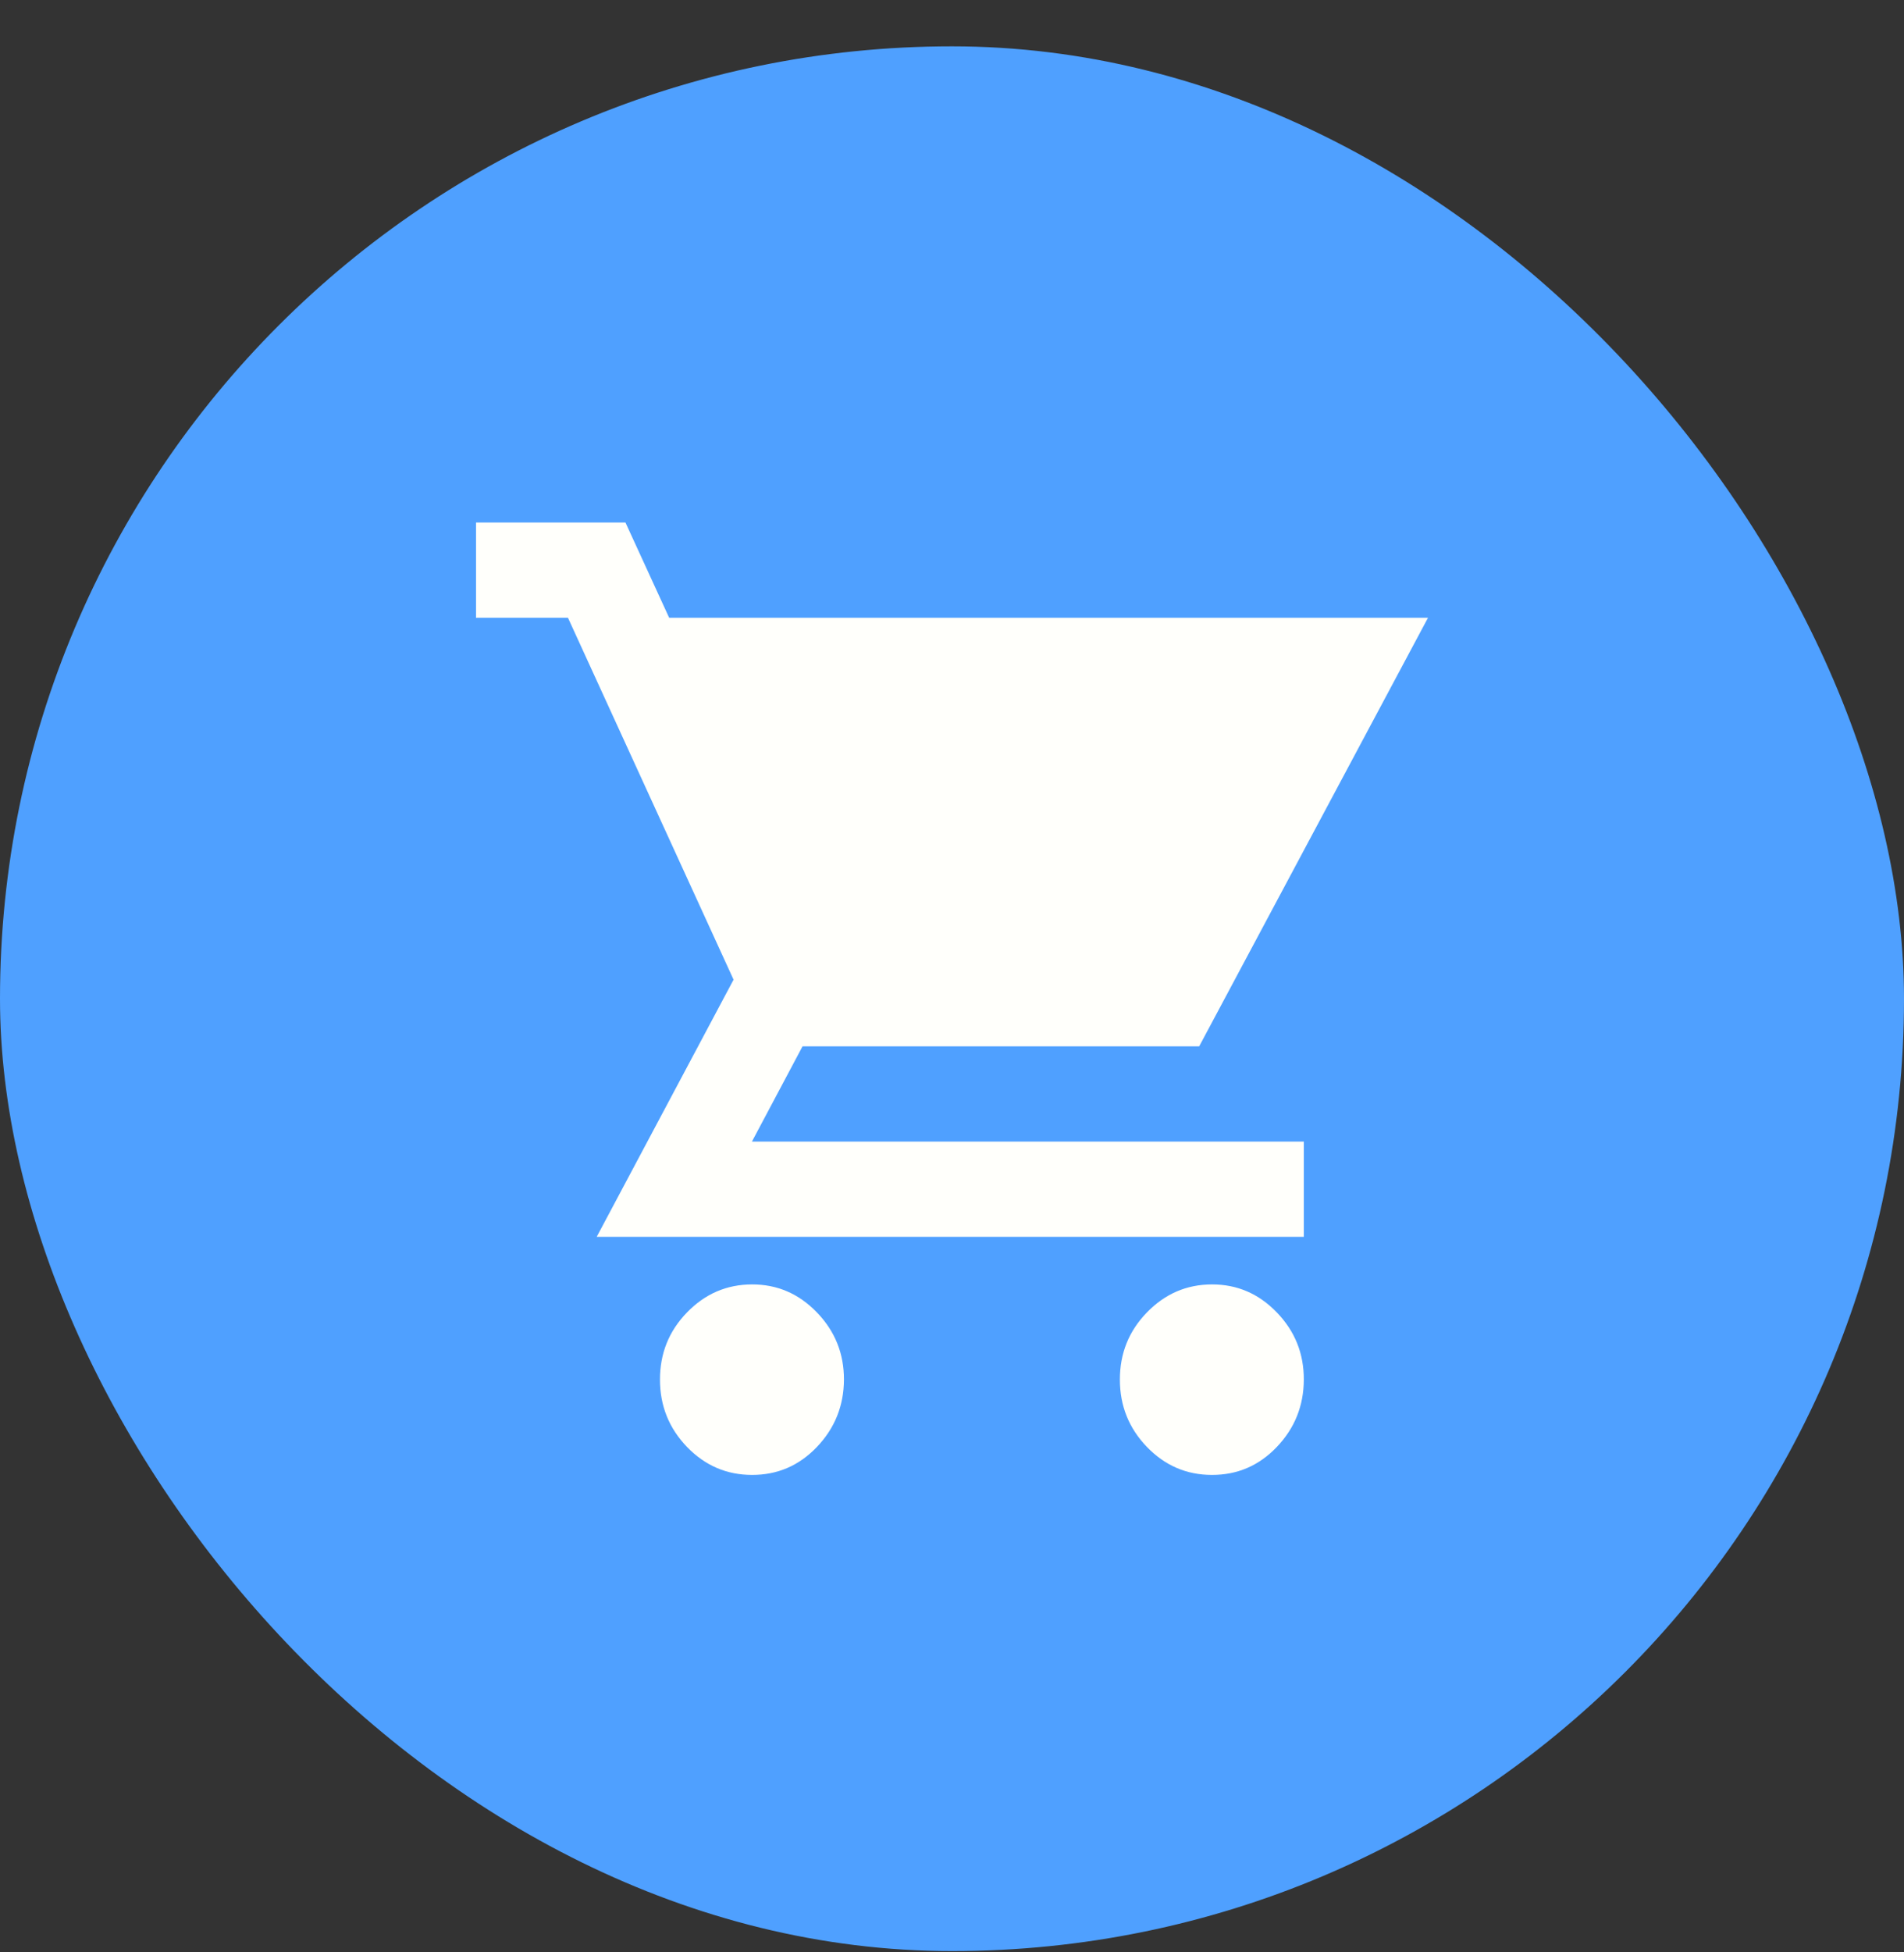
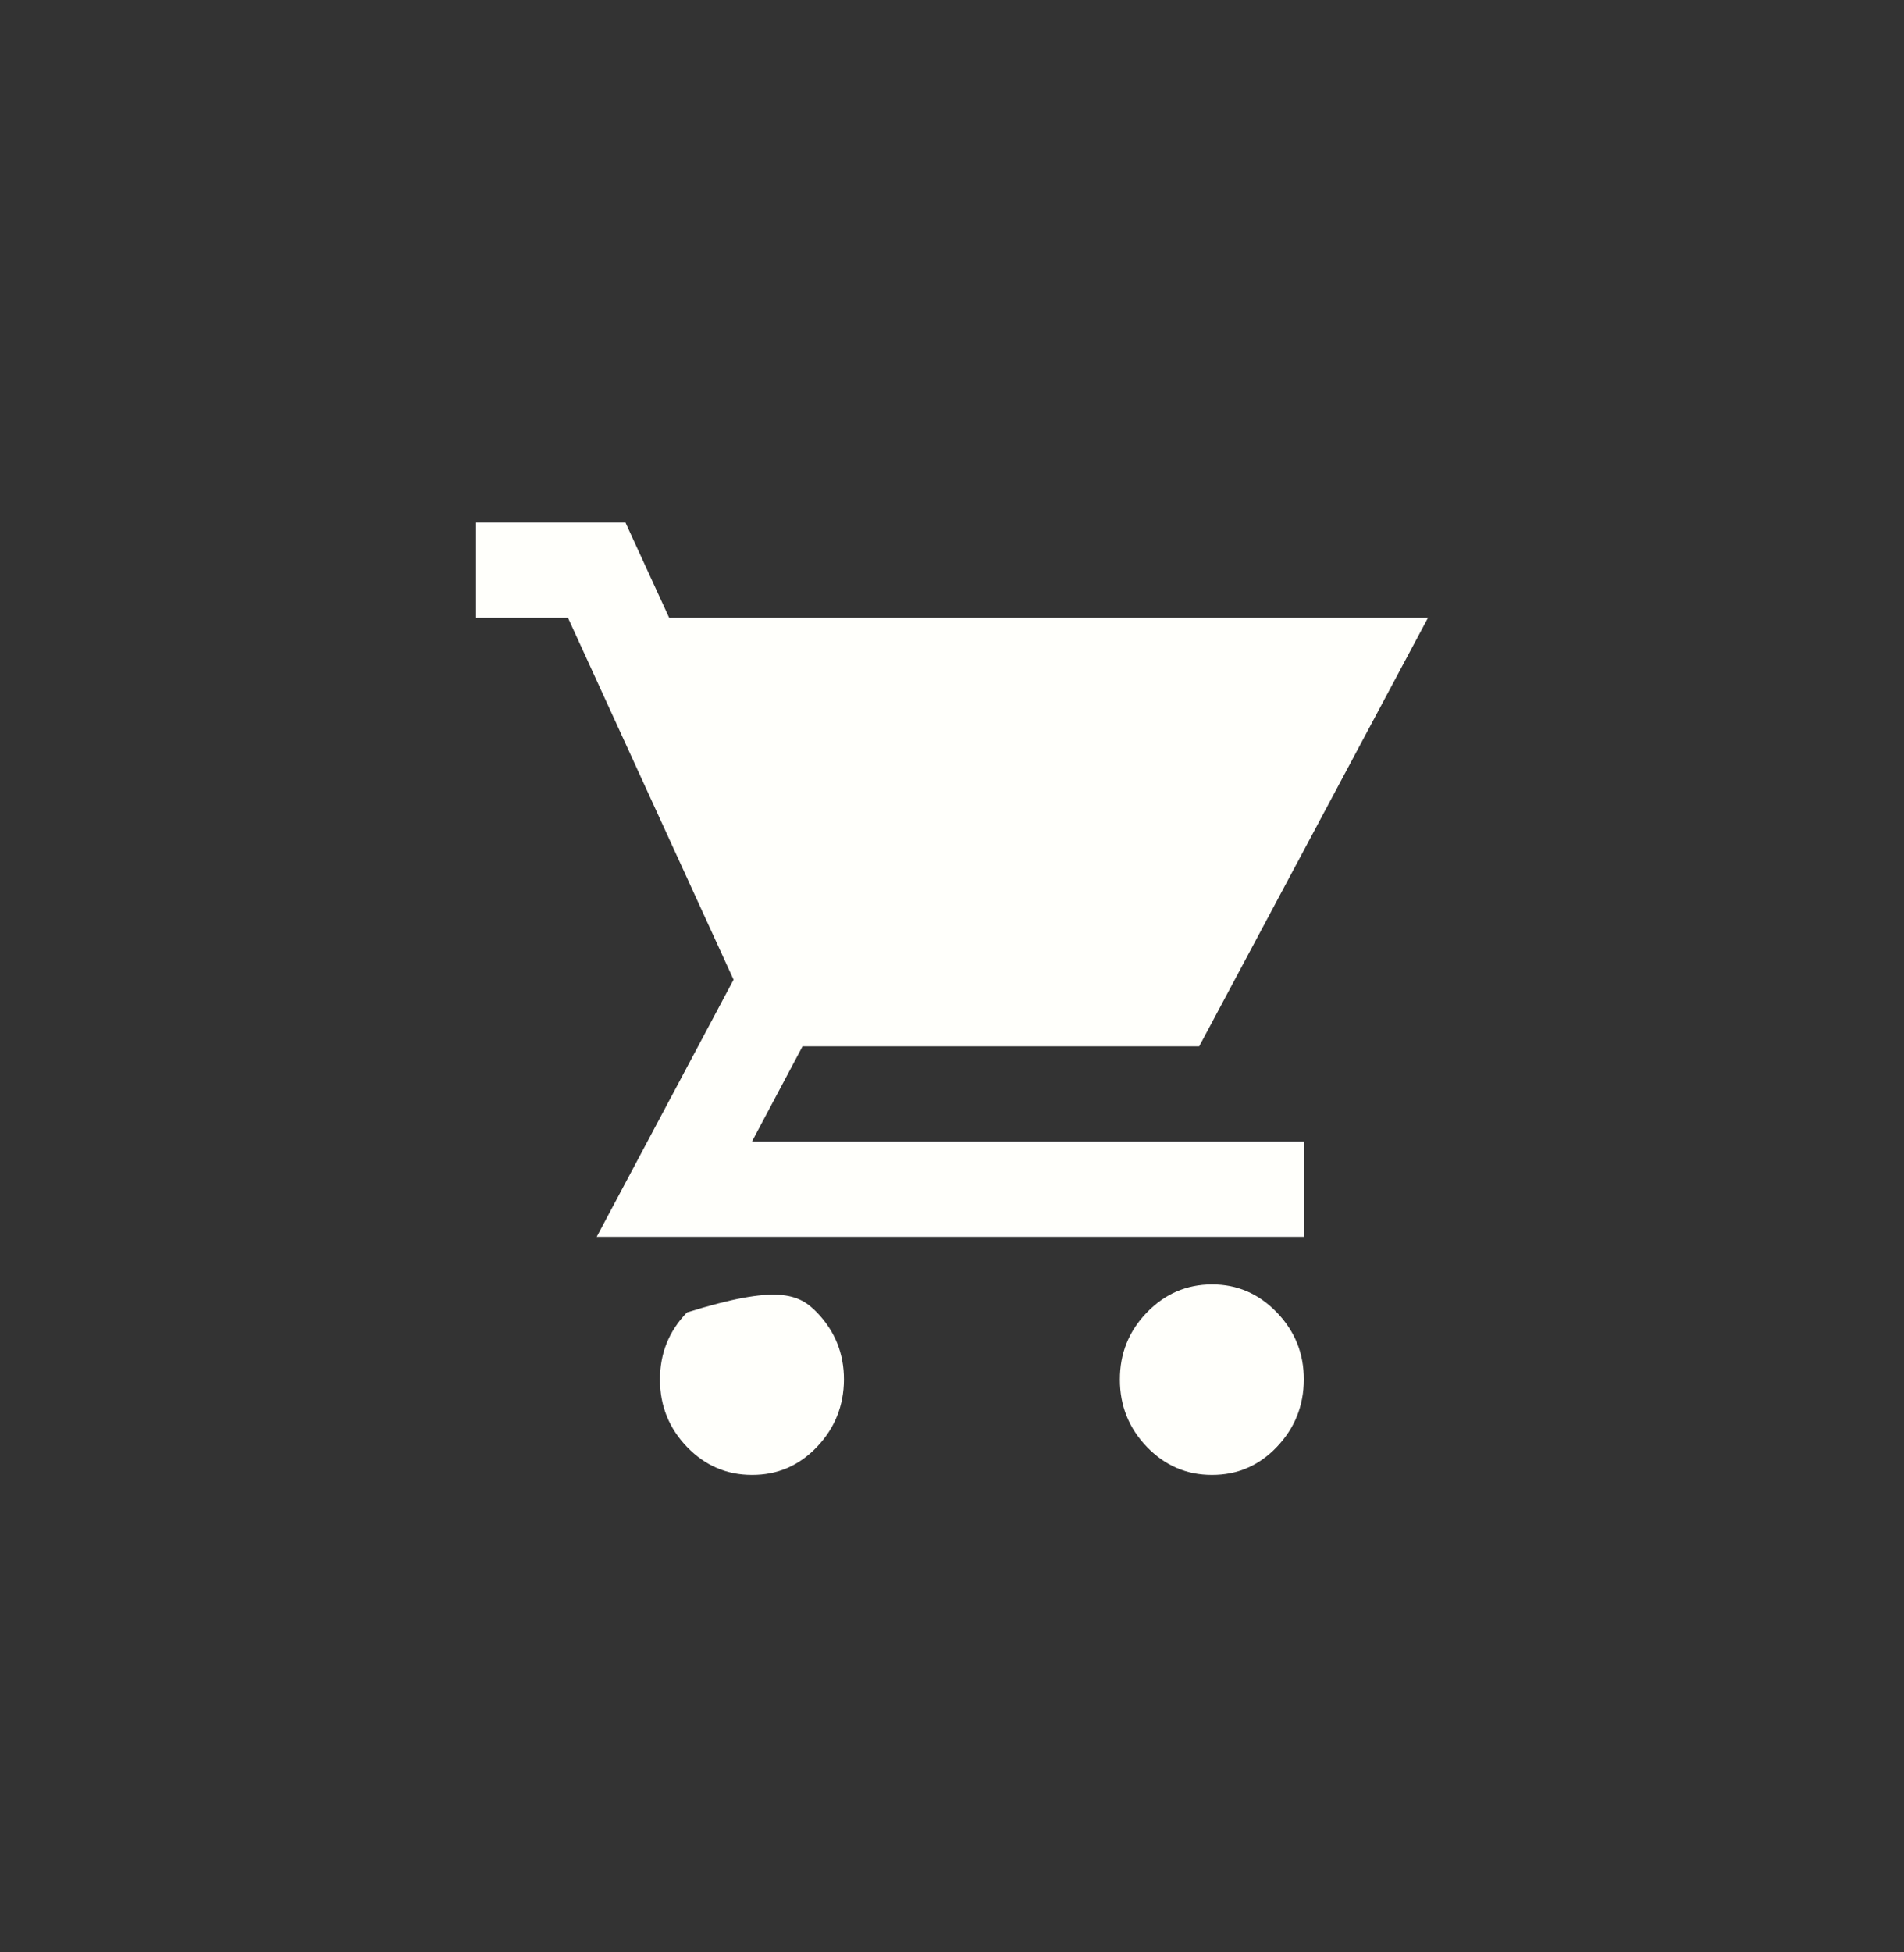
<svg xmlns="http://www.w3.org/2000/svg" width="40" height="41" viewBox="0 0 40 41" fill="none">
  <rect x="0" y="0" width="40" height="41" fill="#333333" stroke="none" />
-   <rect y="0.973" width="40" height="40" rx="20" fill="#4FA0FF" />
-   <path d="M15.797 30.973C15.266 30.973 14.811 30.777 14.433 30.386C14.055 29.994 13.865 29.523 13.865 28.973C13.864 28.422 14.053 27.951 14.433 27.561C14.812 27.17 15.267 26.974 15.797 26.973C16.327 26.971 16.782 27.167 17.162 27.561C17.542 27.954 17.731 28.425 17.73 28.973C17.727 29.521 17.538 29.992 17.162 30.386C16.786 30.78 16.331 30.975 15.797 30.973ZM25.459 30.973C24.927 30.973 24.473 30.777 24.095 30.386C23.717 29.994 23.527 29.523 23.527 28.973C23.526 28.422 23.715 27.951 24.095 27.561C24.474 27.17 24.929 26.974 25.459 26.973C25.989 26.971 26.444 27.167 26.824 27.561C27.204 27.954 27.393 28.425 27.391 28.973C27.389 29.521 27.2 29.992 26.824 30.386C26.448 30.78 25.993 30.975 25.459 30.973ZM14.058 12.973H30L25.193 21.973H16.86L15.797 23.973H27.391V25.973H12.536L15.411 20.573L11.932 12.973H10V10.973H13.14L14.058 12.973Z" fill="#FFFFFB" />
+   <path d="M15.797 30.973C15.266 30.973 14.811 30.777 14.433 30.386C14.055 29.994 13.865 29.523 13.865 28.973C13.864 28.422 14.053 27.951 14.433 27.561C16.327 26.971 16.782 27.167 17.162 27.561C17.542 27.954 17.731 28.425 17.73 28.973C17.727 29.521 17.538 29.992 17.162 30.386C16.786 30.78 16.331 30.975 15.797 30.973ZM25.459 30.973C24.927 30.973 24.473 30.777 24.095 30.386C23.717 29.994 23.527 29.523 23.527 28.973C23.526 28.422 23.715 27.951 24.095 27.561C24.474 27.17 24.929 26.974 25.459 26.973C25.989 26.971 26.444 27.167 26.824 27.561C27.204 27.954 27.393 28.425 27.391 28.973C27.389 29.521 27.2 29.992 26.824 30.386C26.448 30.78 25.993 30.975 25.459 30.973ZM14.058 12.973H30L25.193 21.973H16.86L15.797 23.973H27.391V25.973H12.536L15.411 20.573L11.932 12.973H10V10.973H13.14L14.058 12.973Z" fill="#FFFFFB" />
</svg>